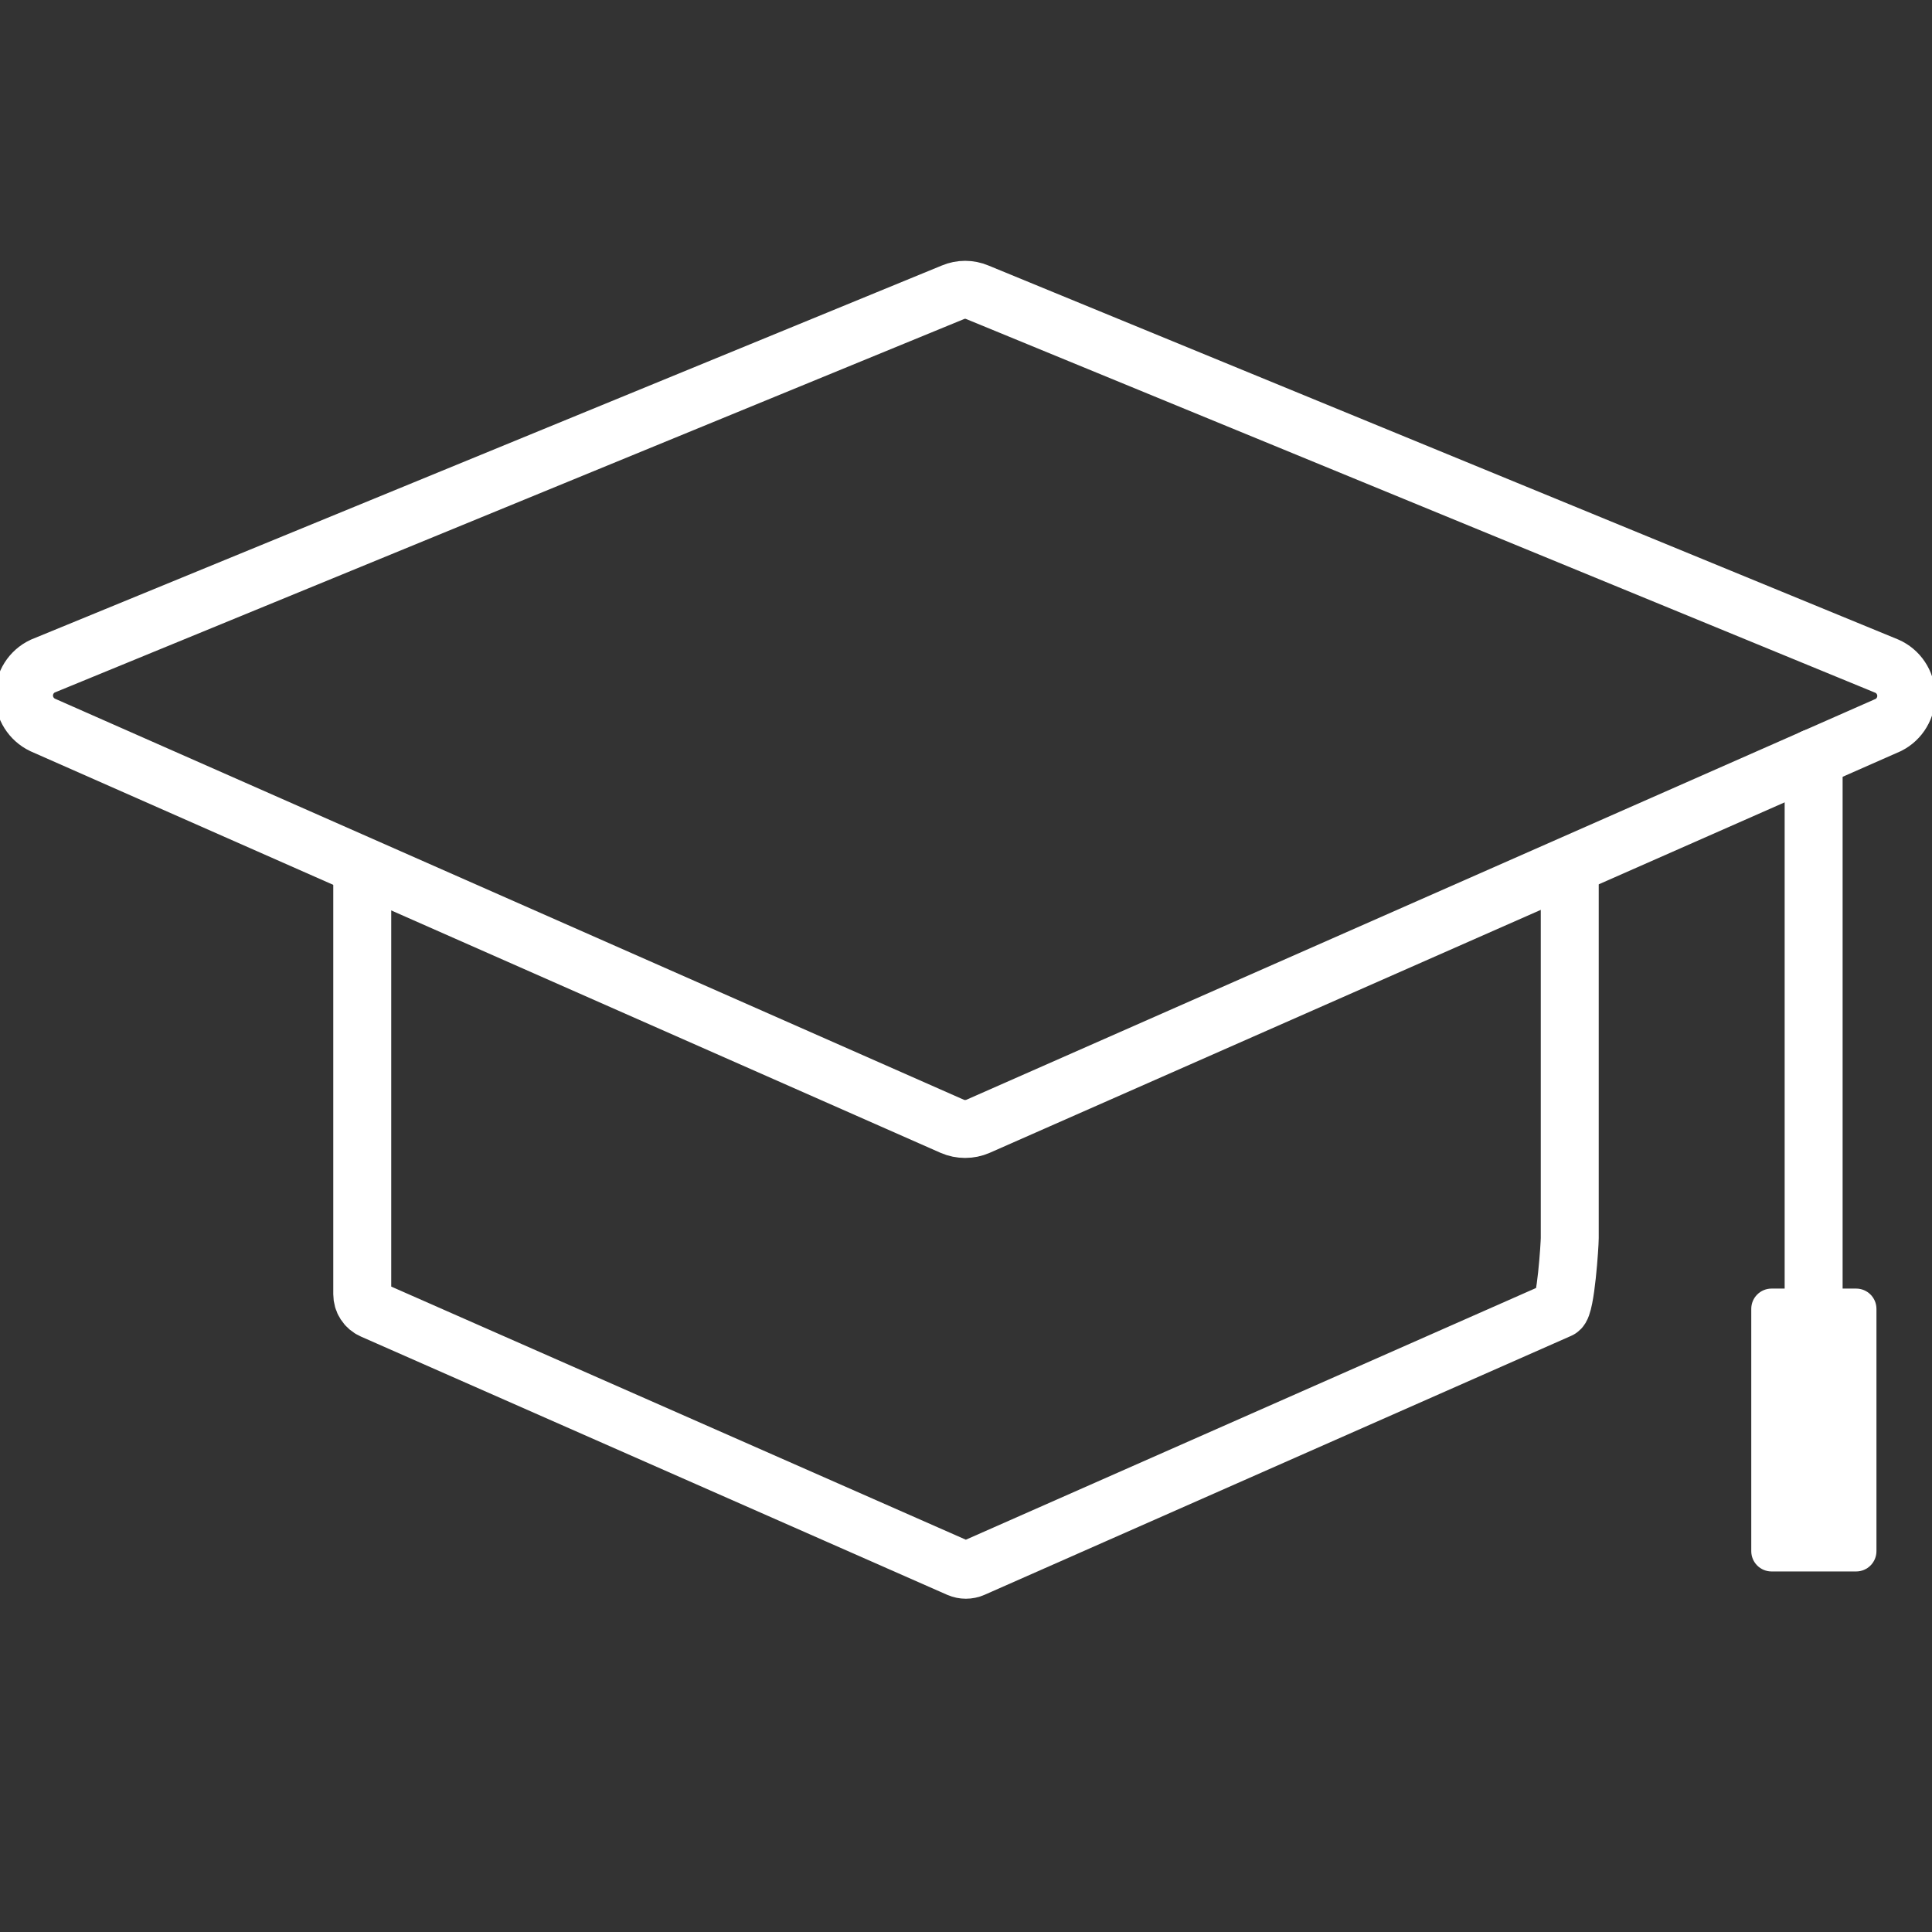
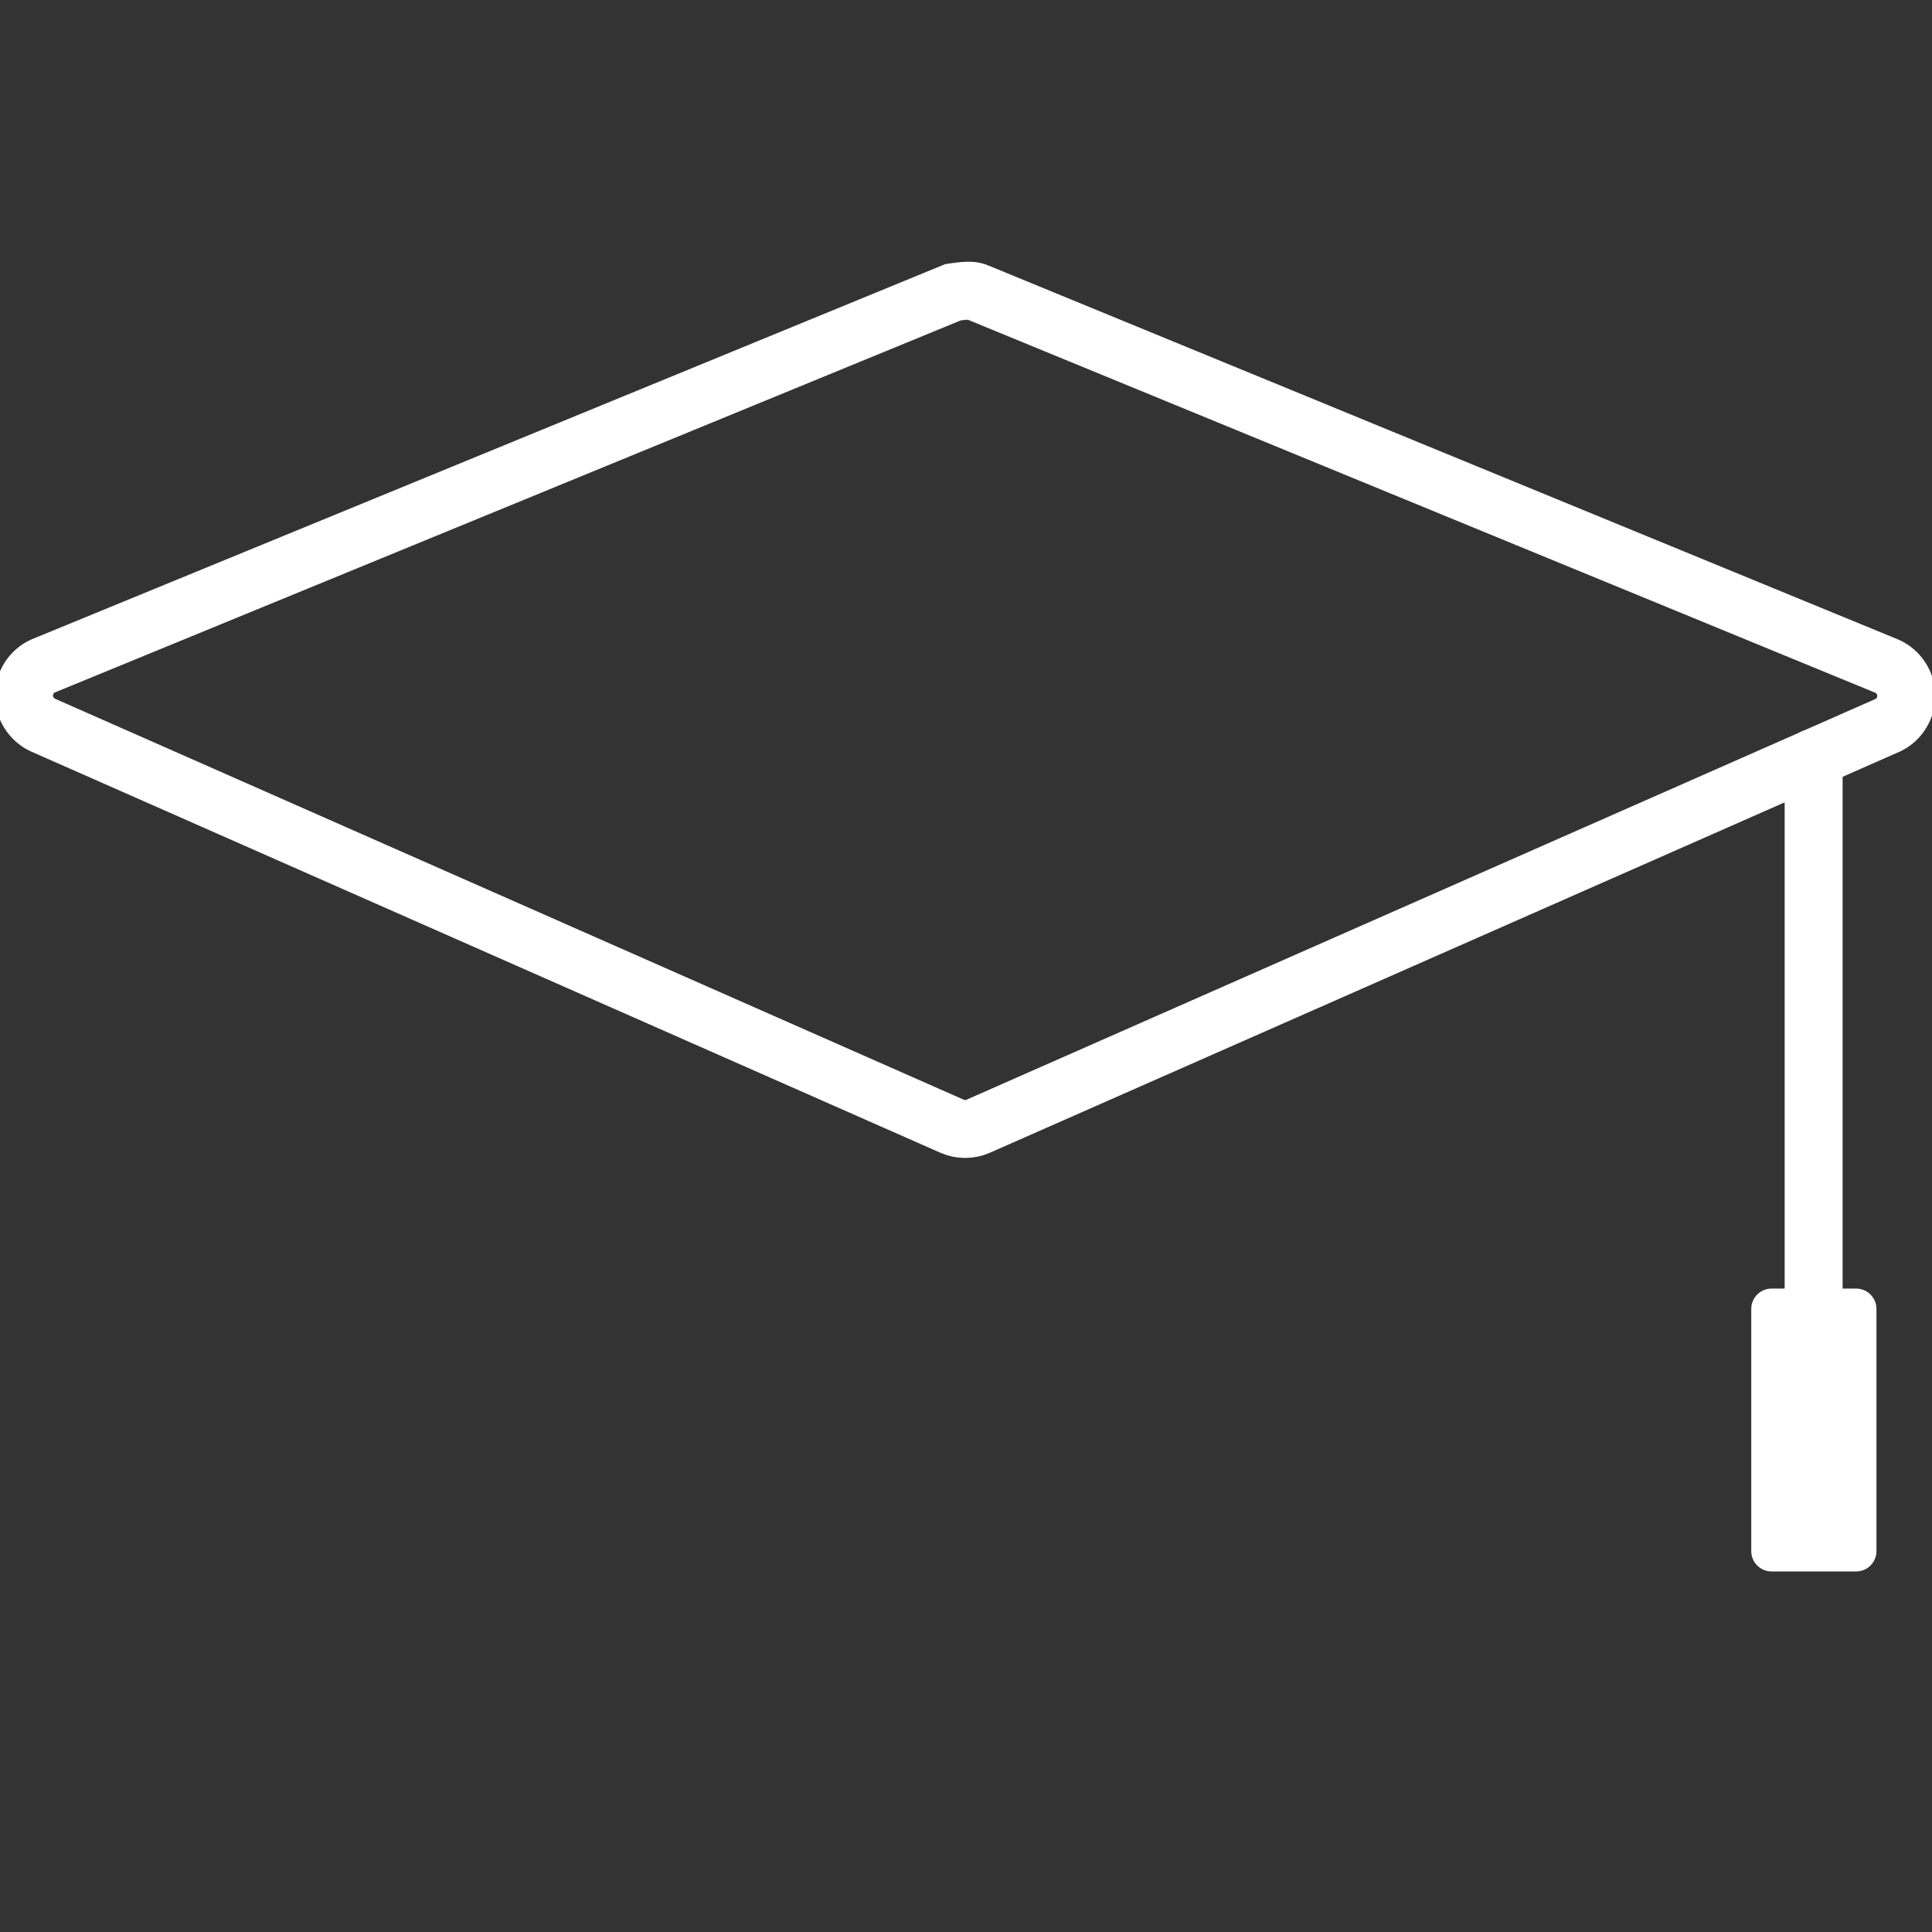
<svg xmlns="http://www.w3.org/2000/svg" width="60" height="60" viewBox="0 0 60 60" fill="none">
  <rect x="0" y="0" width="60" height="60" fill="#333333" stroke="none" />
  <g clip-path="url(#clip0_2182_65262)">
-     <path d="M11.25 27L11.25 40.192C11.25 40.296 11.279 40.398 11.336 40.485C11.392 40.572 11.473 40.641 11.568 40.683L29.781 48.706C29.849 48.735 29.922 48.75 29.996 48.75C30.07 48.75 30.143 48.735 30.21 48.706L48.432 40.662C48.625 40.575 48.75 38.662 48.75 38.447V27.5" stroke="white" stroke-width="1.8" stroke-miterlimit="10" stroke-linecap="round" />
-     <path d="M58.65 22.512L30.374 34.978C30.248 35.033 30.111 35.061 29.973 35.061C29.835 35.061 29.698 35.033 29.572 34.978L1.321 22.512C1.149 22.429 1.004 22.3 0.902 22.139C0.8 21.978 0.746 21.791 0.746 21.6C0.746 21.409 0.8 21.223 0.902 21.061C1.004 20.9 1.149 20.771 1.321 20.689L29.597 9.076C29.716 9.026 29.844 9 29.973 9C30.102 9 30.23 9.026 30.349 9.076L58.599 20.689C58.774 20.766 58.923 20.891 59.029 21.05C59.136 21.208 59.195 21.393 59.2 21.584C59.205 21.775 59.157 21.963 59.059 22.127C58.962 22.292 58.82 22.425 58.65 22.512Z" stroke="white" stroke-width="1.8" stroke-miterlimit="10" stroke-linecap="round" />
+     <path d="M58.65 22.512L30.374 34.978C30.248 35.033 30.111 35.061 29.973 35.061C29.835 35.061 29.698 35.033 29.572 34.978L1.321 22.512C1.149 22.429 1.004 22.3 0.902 22.139C0.8 21.978 0.746 21.791 0.746 21.6C0.746 21.409 0.8 21.223 0.902 21.061C1.004 20.9 1.149 20.771 1.321 20.689L29.597 9.076C30.102 9 30.23 9.026 30.349 9.076L58.599 20.689C58.774 20.766 58.923 20.891 59.029 21.05C59.136 21.208 59.195 21.393 59.2 21.584C59.205 21.775 59.157 21.963 59.059 22.127C58.962 22.292 58.82 22.425 58.65 22.512Z" stroke="white" stroke-width="1.8" stroke-miterlimit="10" stroke-linecap="round" />
    <path d="M56.324 40.38V23.536" stroke="white" stroke-width="1.8" stroke-miterlimit="10" stroke-linecap="round" />
    <path d="M57.644 40.018H55.018C54.669 40.018 54.387 40.3 54.387 40.649V48.172C54.387 48.521 54.669 48.803 55.018 48.803H57.644C57.992 48.803 58.275 48.521 58.275 48.172V40.649C58.275 40.3 57.992 40.018 57.644 40.018Z" fill="white" />
  </g>
  <defs>
    <clipPath id="clip0_2182_65262">
      <rect width="60" height="60" fill="white" />
    </clipPath>
  </defs>
</svg>